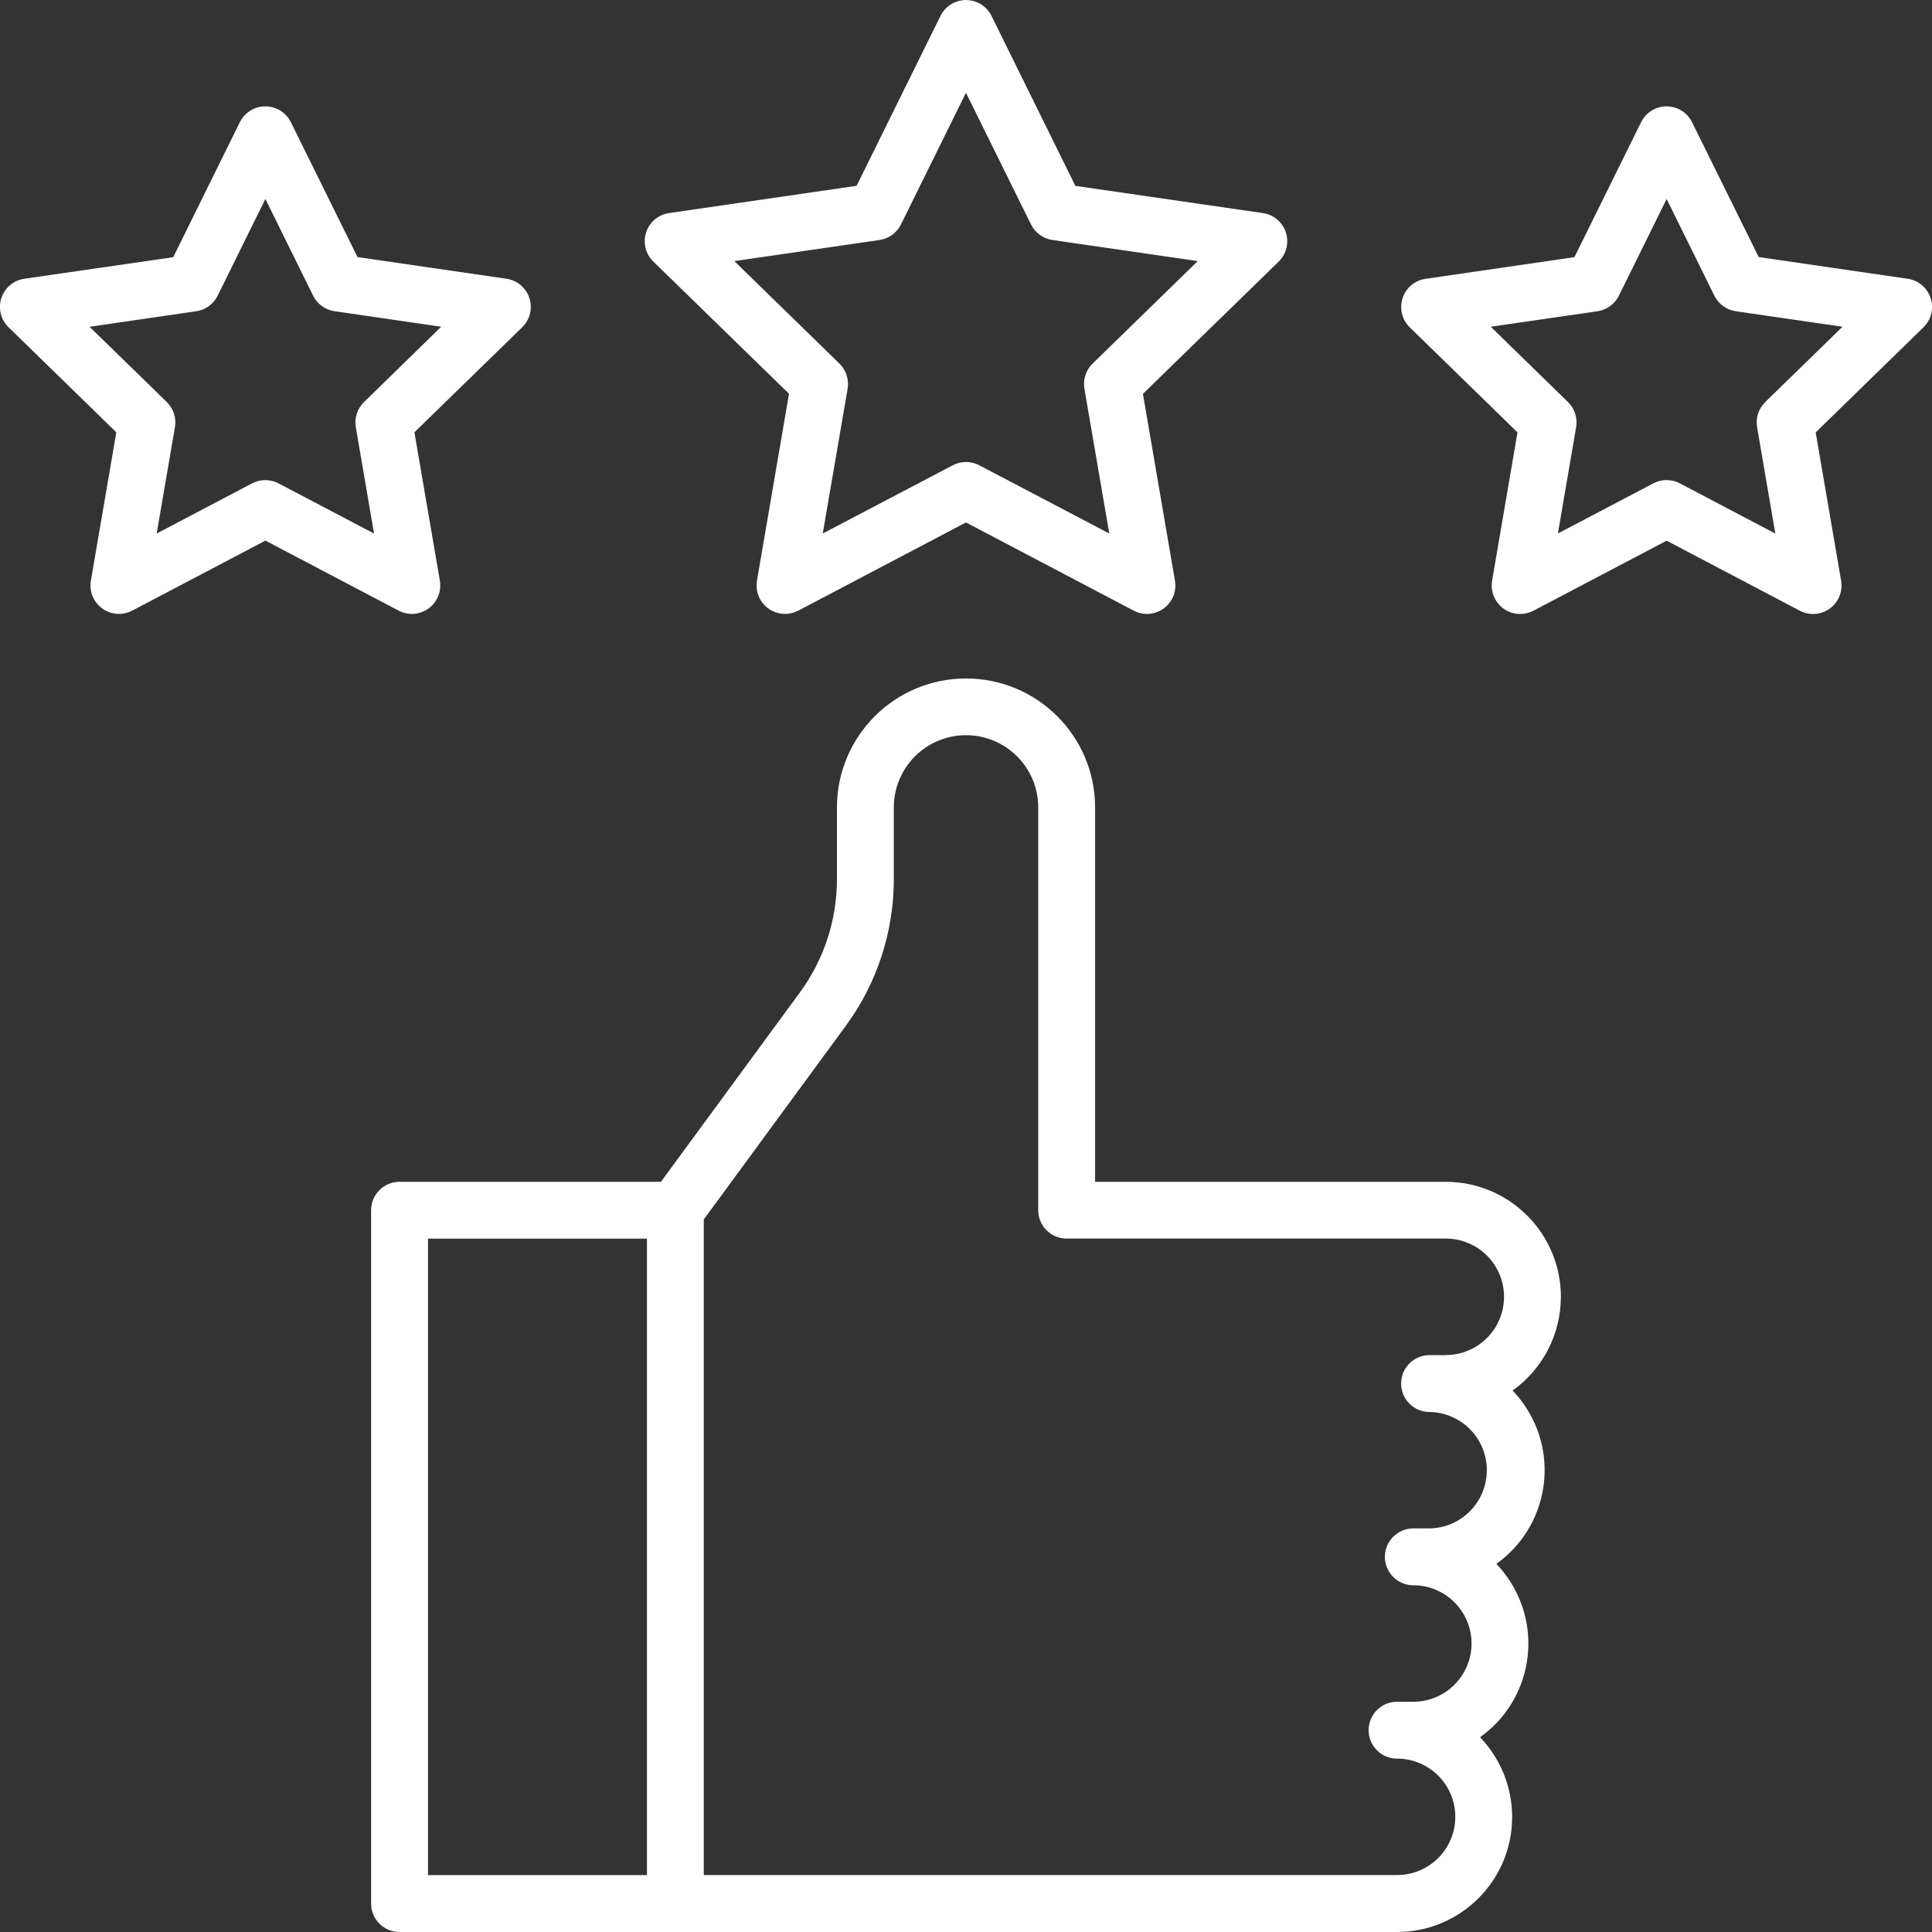
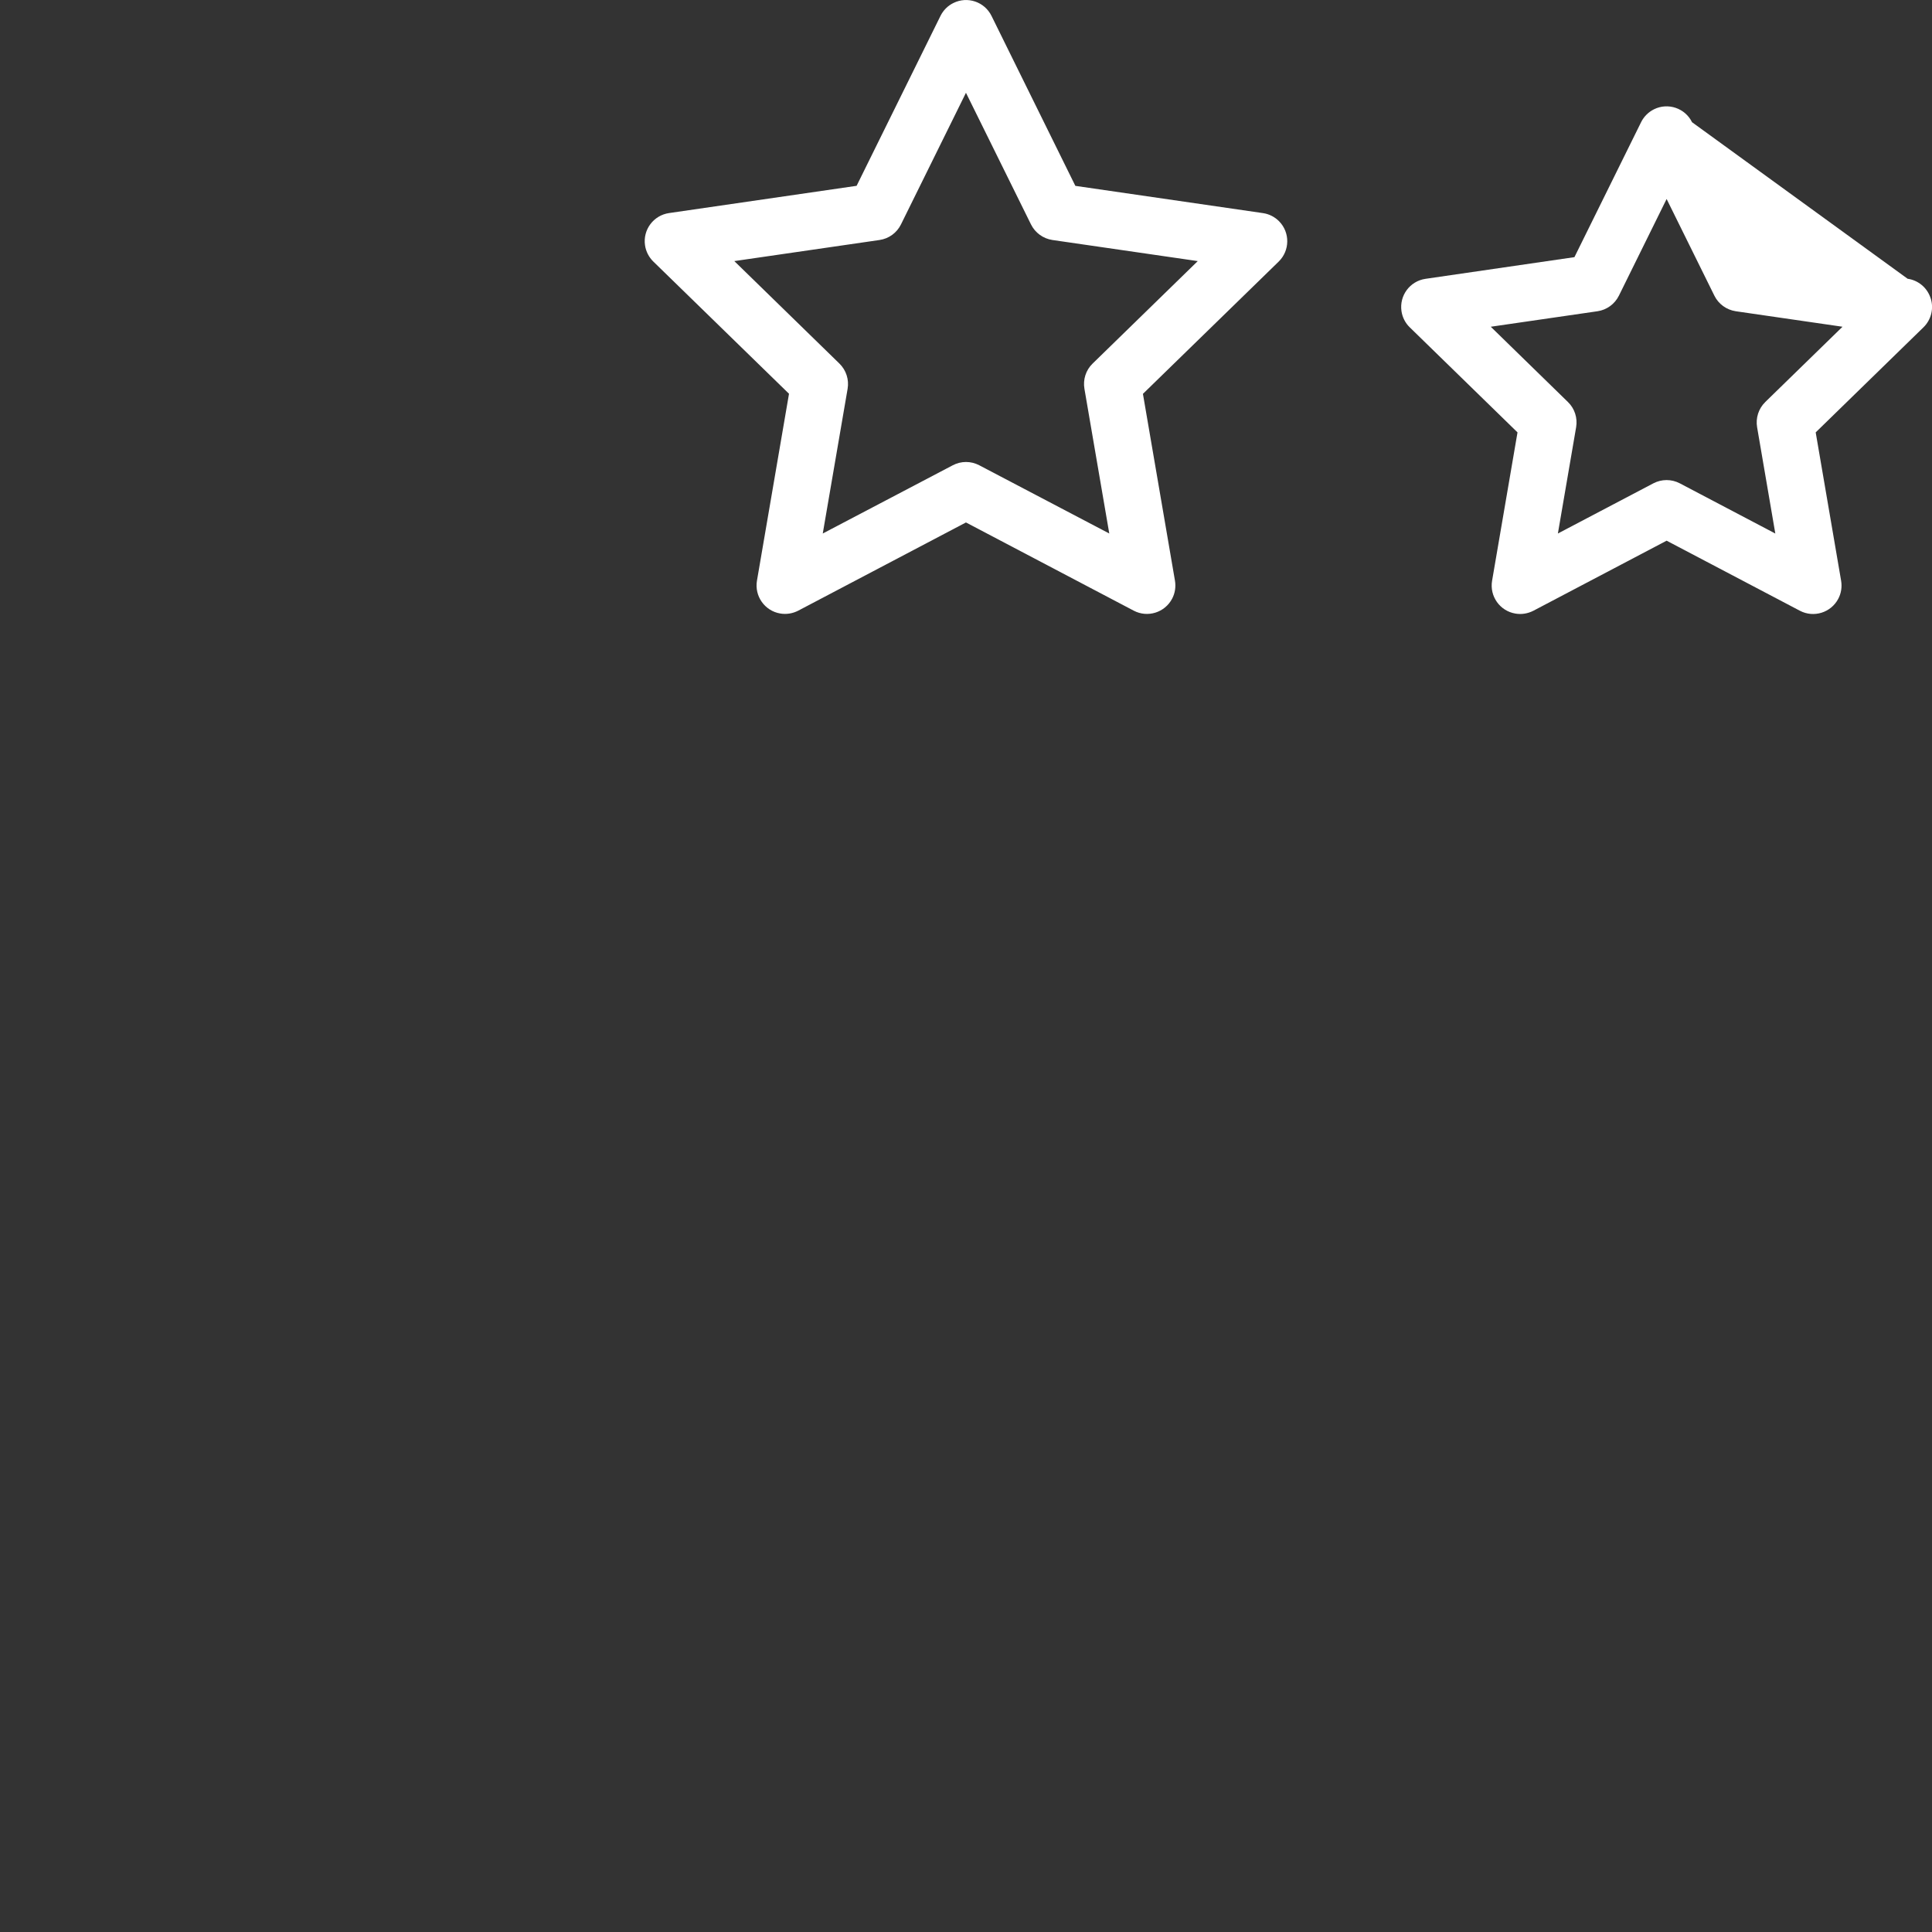
<svg xmlns="http://www.w3.org/2000/svg" width="50" height="50" viewBox="0 0 50 50" fill="none">
  <rect x="0" y="0" width="50" height="50" fill="#333333" stroke="none" />
  <g clip-path="url(#clip0_1062_140)">
    <path d="M20.419 10.193L19.59 15.028C19.522 15.428 19.791 15.809 20.191 15.877C20.351 15.905 20.514 15.878 20.658 15.804L24.999 13.521L29.341 15.804C29.7 15.993 30.145 15.854 30.334 15.495C30.41 15.352 30.435 15.188 30.408 15.028L29.579 10.193L33.092 6.77C33.383 6.486 33.389 6.019 33.105 5.729C32.992 5.613 32.844 5.538 32.684 5.515L27.83 4.81L25.66 0.411C25.48 0.046 25.039 -0.103 24.675 0.077C24.529 0.148 24.412 0.266 24.34 0.411L22.169 4.809L17.316 5.514C16.913 5.572 16.634 5.946 16.693 6.347C16.716 6.507 16.792 6.655 16.908 6.769L20.421 10.192L20.419 10.193ZM22.763 6.211C23.003 6.176 23.21 6.026 23.317 5.808L24.999 2.401L26.682 5.808C26.789 6.024 26.996 6.175 27.236 6.211L30.998 6.757L28.276 9.41C28.102 9.579 28.024 9.823 28.065 10.062L28.708 13.807L25.343 12.041C25.129 11.928 24.872 11.928 24.658 12.041L21.293 13.807L21.936 10.062C21.977 9.823 21.898 9.58 21.725 9.41L19.004 6.757L22.764 6.211H22.763Z" fill="white" />
-     <path d="M49.963 7.714C49.877 7.448 49.647 7.254 49.369 7.214L45.515 6.653L43.79 3.163C43.611 2.798 43.168 2.648 42.804 2.829C42.659 2.901 42.542 3.019 42.471 3.163L40.746 6.655L36.892 7.216C36.489 7.275 36.212 7.648 36.27 8.051C36.293 8.21 36.368 8.359 36.484 8.471L39.273 11.19L38.615 15.03C38.547 15.431 38.816 15.811 39.217 15.879C39.377 15.907 39.539 15.88 39.684 15.806L43.132 13.993L46.581 15.806C46.94 15.995 47.385 15.856 47.574 15.497C47.65 15.354 47.675 15.19 47.648 15.03L46.99 11.19L49.779 8.471C49.98 8.275 50.053 7.981 49.964 7.714H49.963ZM45.684 10.406C45.511 10.575 45.433 10.819 45.474 11.058L45.945 13.808L43.474 12.509C43.259 12.396 43.003 12.396 42.788 12.509L40.318 13.807L40.79 11.057C40.831 10.818 40.753 10.574 40.579 10.405L38.581 8.456L41.343 8.055C41.582 8.02 41.789 7.87 41.897 7.652L43.132 5.15L44.368 7.652C44.475 7.869 44.682 8.019 44.922 8.055L47.684 8.456L45.684 10.405V10.406Z" fill="white" />
-     <path d="M10.658 15.888C11.064 15.888 11.394 15.559 11.394 15.153C11.394 15.111 11.391 15.069 11.384 15.028L10.725 11.188L13.515 8.469C13.806 8.185 13.812 7.72 13.528 7.428C13.416 7.313 13.268 7.237 13.107 7.214L9.252 6.653L7.528 3.163C7.348 2.798 6.907 2.649 6.542 2.828C6.397 2.9 6.28 3.018 6.207 3.163L4.483 6.656L0.63 7.214C0.227 7.272 -0.052 7.645 0.006 8.048C0.029 8.207 0.105 8.356 0.221 8.469L3.01 11.188L2.352 15.028C2.284 15.428 2.553 15.809 2.953 15.877C3.113 15.905 3.276 15.879 3.42 15.804L6.869 13.991L10.318 15.804C10.423 15.86 10.539 15.888 10.658 15.888ZM7.209 12.51C6.995 12.397 6.738 12.397 6.524 12.51L4.055 13.807L4.527 11.057C4.568 10.818 4.489 10.575 4.317 10.405L2.318 8.457L5.079 8.055C5.319 8.02 5.526 7.87 5.633 7.652L6.868 5.149L8.103 7.651C8.21 7.869 8.418 8.019 8.657 8.054L11.418 8.456L9.42 10.406C9.246 10.575 9.168 10.819 9.209 11.058L9.68 13.808L7.207 12.509L7.209 12.51Z" fill="white" />
-     <path d="M40.396 33.563C40.394 31.919 39.062 30.587 37.418 30.585H28.341V20.899C28.341 19.054 26.846 17.559 25 17.559C23.155 17.559 21.66 19.054 21.66 20.899V22.745C21.662 23.804 21.325 24.837 20.697 25.689L17.105 30.585H10.34C9.933 30.585 9.604 30.914 9.604 31.321V49.264C9.604 49.671 9.933 50 10.34 50H36.155C37.799 50 39.134 48.668 39.134 47.023C39.134 46.254 38.836 45.515 38.304 44.959C39.642 44.007 39.956 42.149 39.003 40.81C38.919 40.691 38.826 40.578 38.725 40.473C40.063 39.52 40.376 37.663 39.424 36.323C39.34 36.204 39.246 36.092 39.145 35.987C39.93 35.428 40.395 34.524 40.395 33.562L40.396 33.563ZM11.077 32.056H16.743V48.528H11.077V32.056ZM37.418 35.07H36.997C36.59 35.07 36.261 35.399 36.261 35.806C36.261 36.213 36.59 36.542 36.997 36.542C37.83 36.556 38.493 37.242 38.479 38.074C38.465 38.886 37.81 39.543 36.997 39.555H36.577C36.17 39.555 35.841 39.884 35.841 40.291C35.841 40.698 36.17 41.027 36.577 41.027C37.409 41.027 38.083 41.702 38.083 42.534C38.083 43.366 37.408 44.041 36.577 44.041H36.156C35.749 44.041 35.42 44.37 35.42 44.777C35.42 45.183 35.749 45.513 36.156 45.513C36.989 45.513 37.663 46.188 37.663 47.019C37.663 47.851 36.988 48.526 36.156 48.526H18.214V31.559L21.883 26.557C22.697 25.452 23.134 24.115 23.132 22.743V20.897C23.132 19.864 23.968 19.027 25 19.027C26.032 19.027 26.869 19.863 26.869 20.895V31.318C26.869 31.725 27.198 32.054 27.605 32.054H37.418C38.251 32.054 38.924 32.73 38.924 33.561C38.924 34.393 38.249 35.068 37.418 35.068V35.07Z" fill="white" />
+     <path d="M49.963 7.714C49.877 7.448 49.647 7.254 49.369 7.214L43.79 3.163C43.611 2.798 43.168 2.648 42.804 2.829C42.659 2.901 42.542 3.019 42.471 3.163L40.746 6.655L36.892 7.216C36.489 7.275 36.212 7.648 36.27 8.051C36.293 8.21 36.368 8.359 36.484 8.471L39.273 11.19L38.615 15.03C38.547 15.431 38.816 15.811 39.217 15.879C39.377 15.907 39.539 15.88 39.684 15.806L43.132 13.993L46.581 15.806C46.94 15.995 47.385 15.856 47.574 15.497C47.65 15.354 47.675 15.19 47.648 15.03L46.99 11.19L49.779 8.471C49.98 8.275 50.053 7.981 49.964 7.714H49.963ZM45.684 10.406C45.511 10.575 45.433 10.819 45.474 11.058L45.945 13.808L43.474 12.509C43.259 12.396 43.003 12.396 42.788 12.509L40.318 13.807L40.79 11.057C40.831 10.818 40.753 10.574 40.579 10.405L38.581 8.456L41.343 8.055C41.582 8.02 41.789 7.87 41.897 7.652L43.132 5.15L44.368 7.652C44.475 7.869 44.682 8.019 44.922 8.055L47.684 8.456L45.684 10.405V10.406Z" fill="white" />
  </g>
  <defs>
    <clipPath id="clip0_1062_140">
      <rect width="50" height="50" fill="white" />
    </clipPath>
  </defs>
</svg>